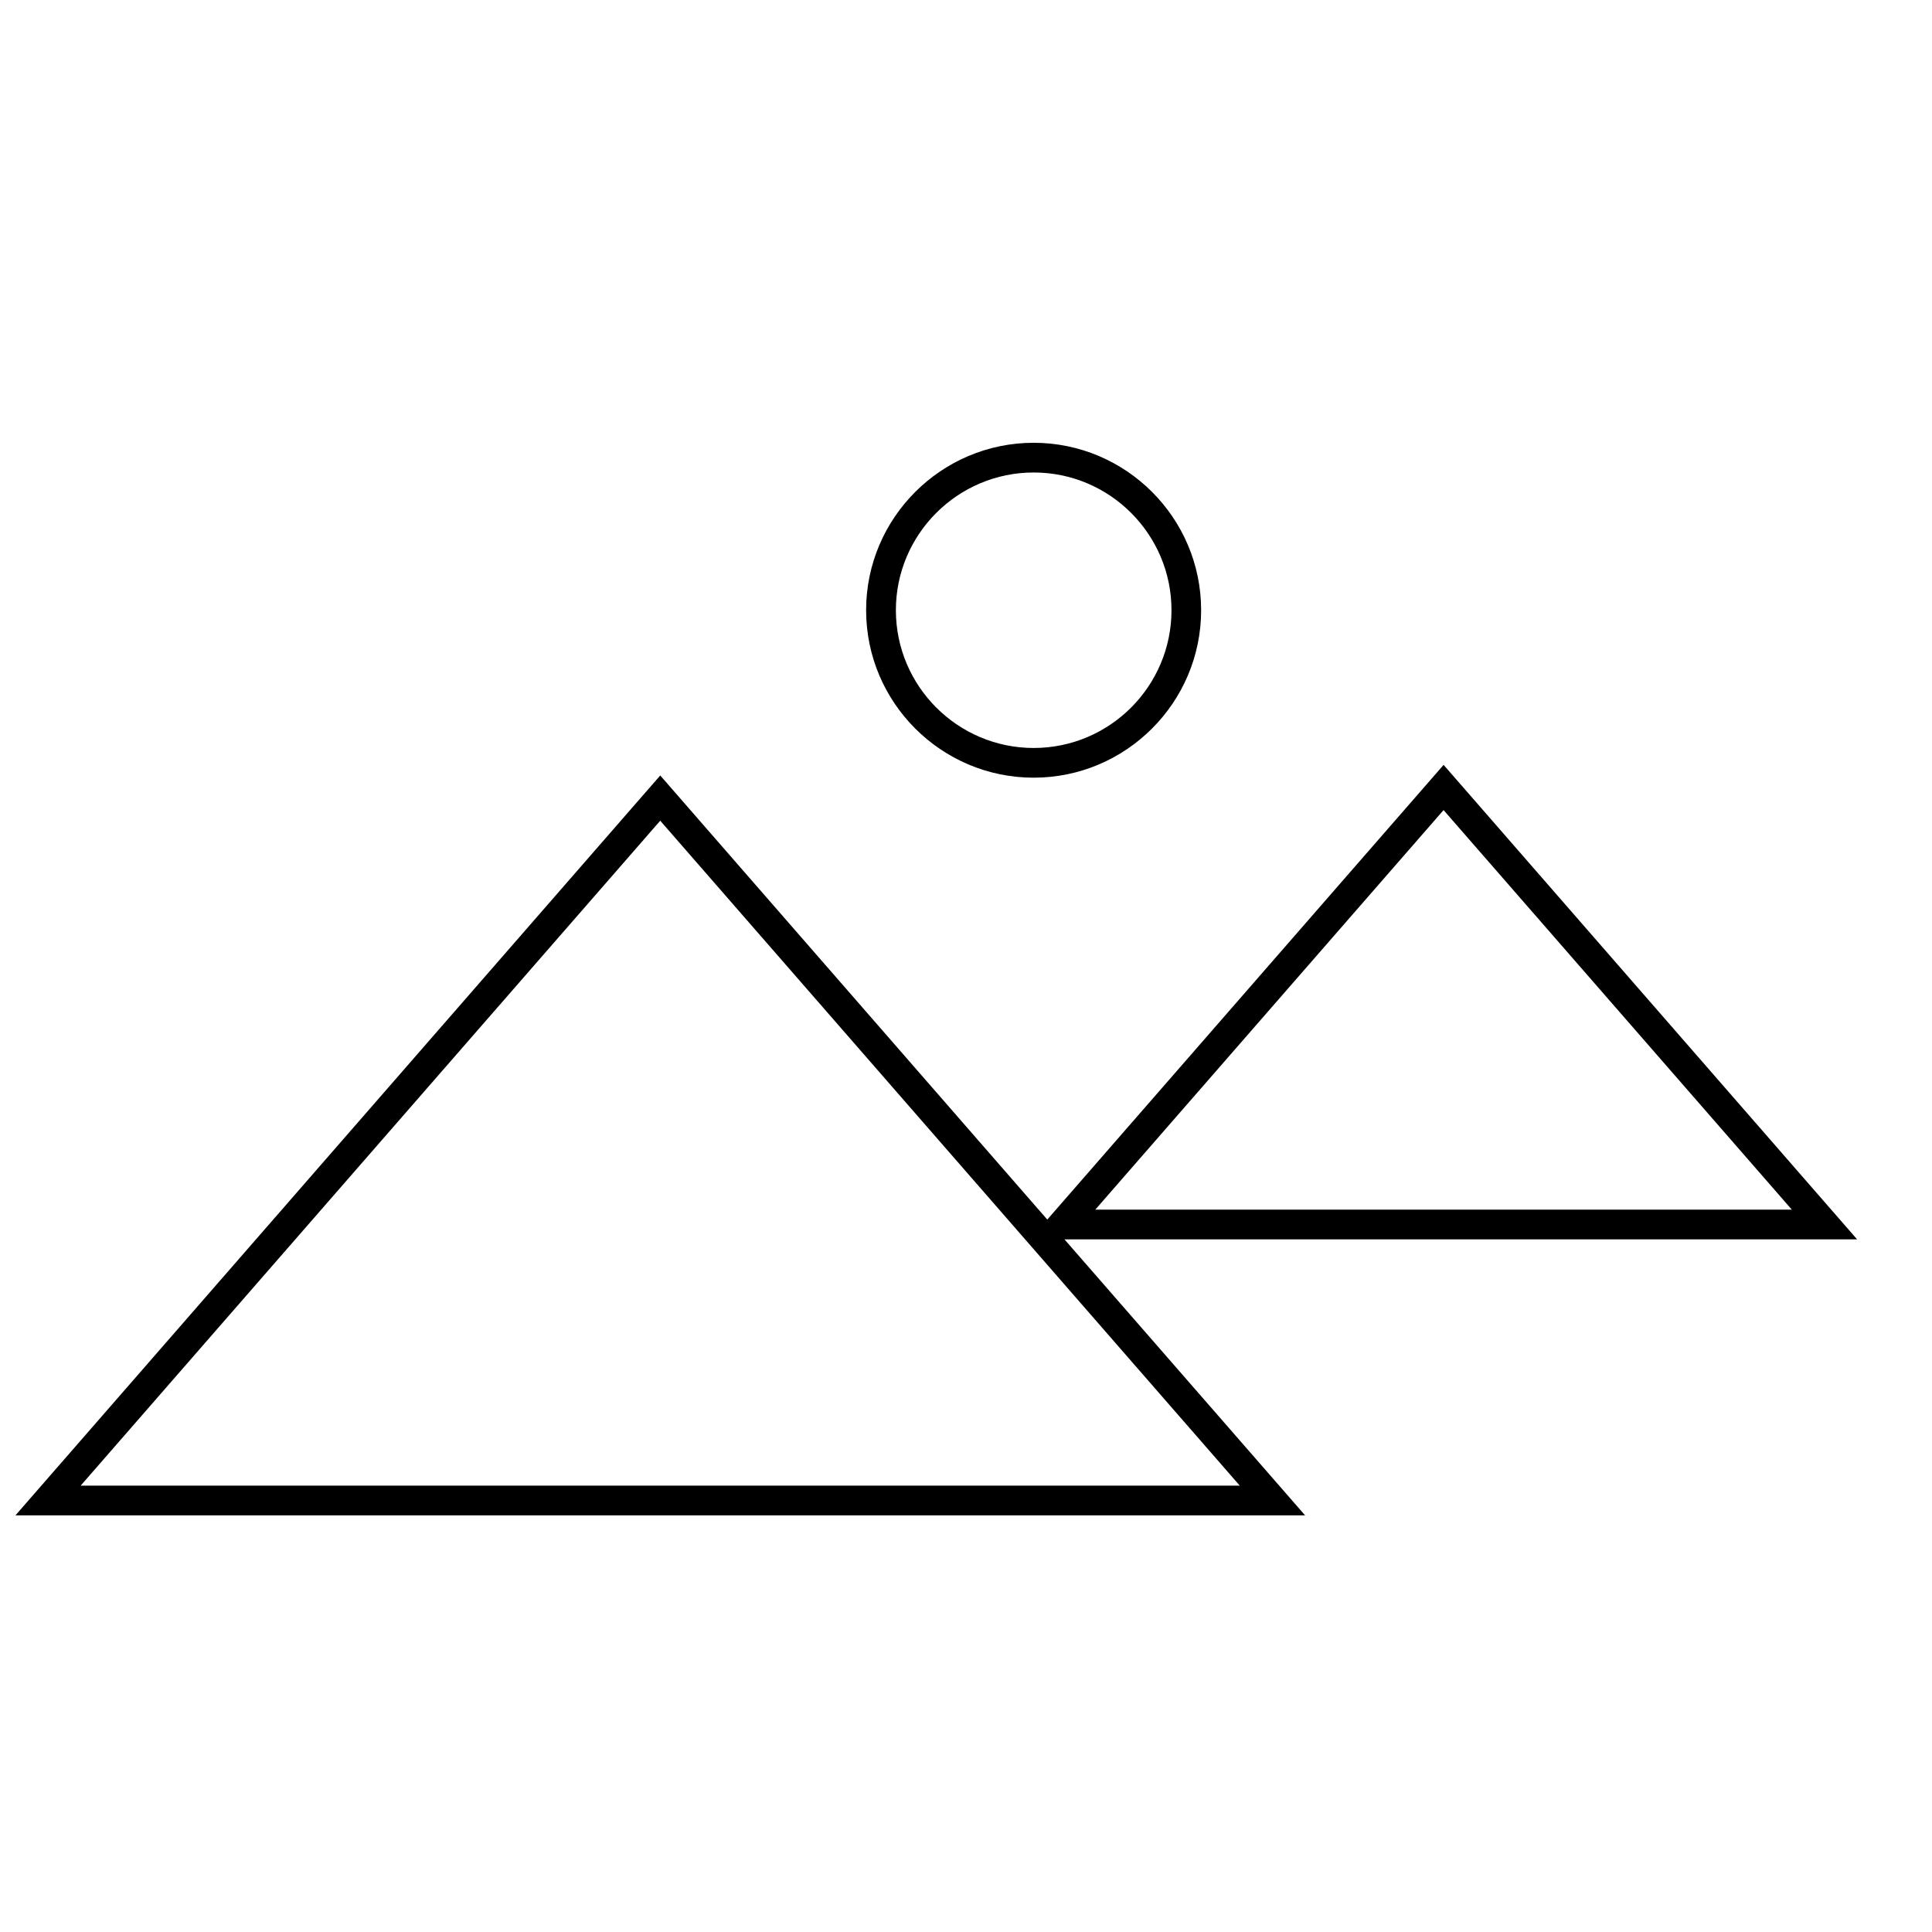
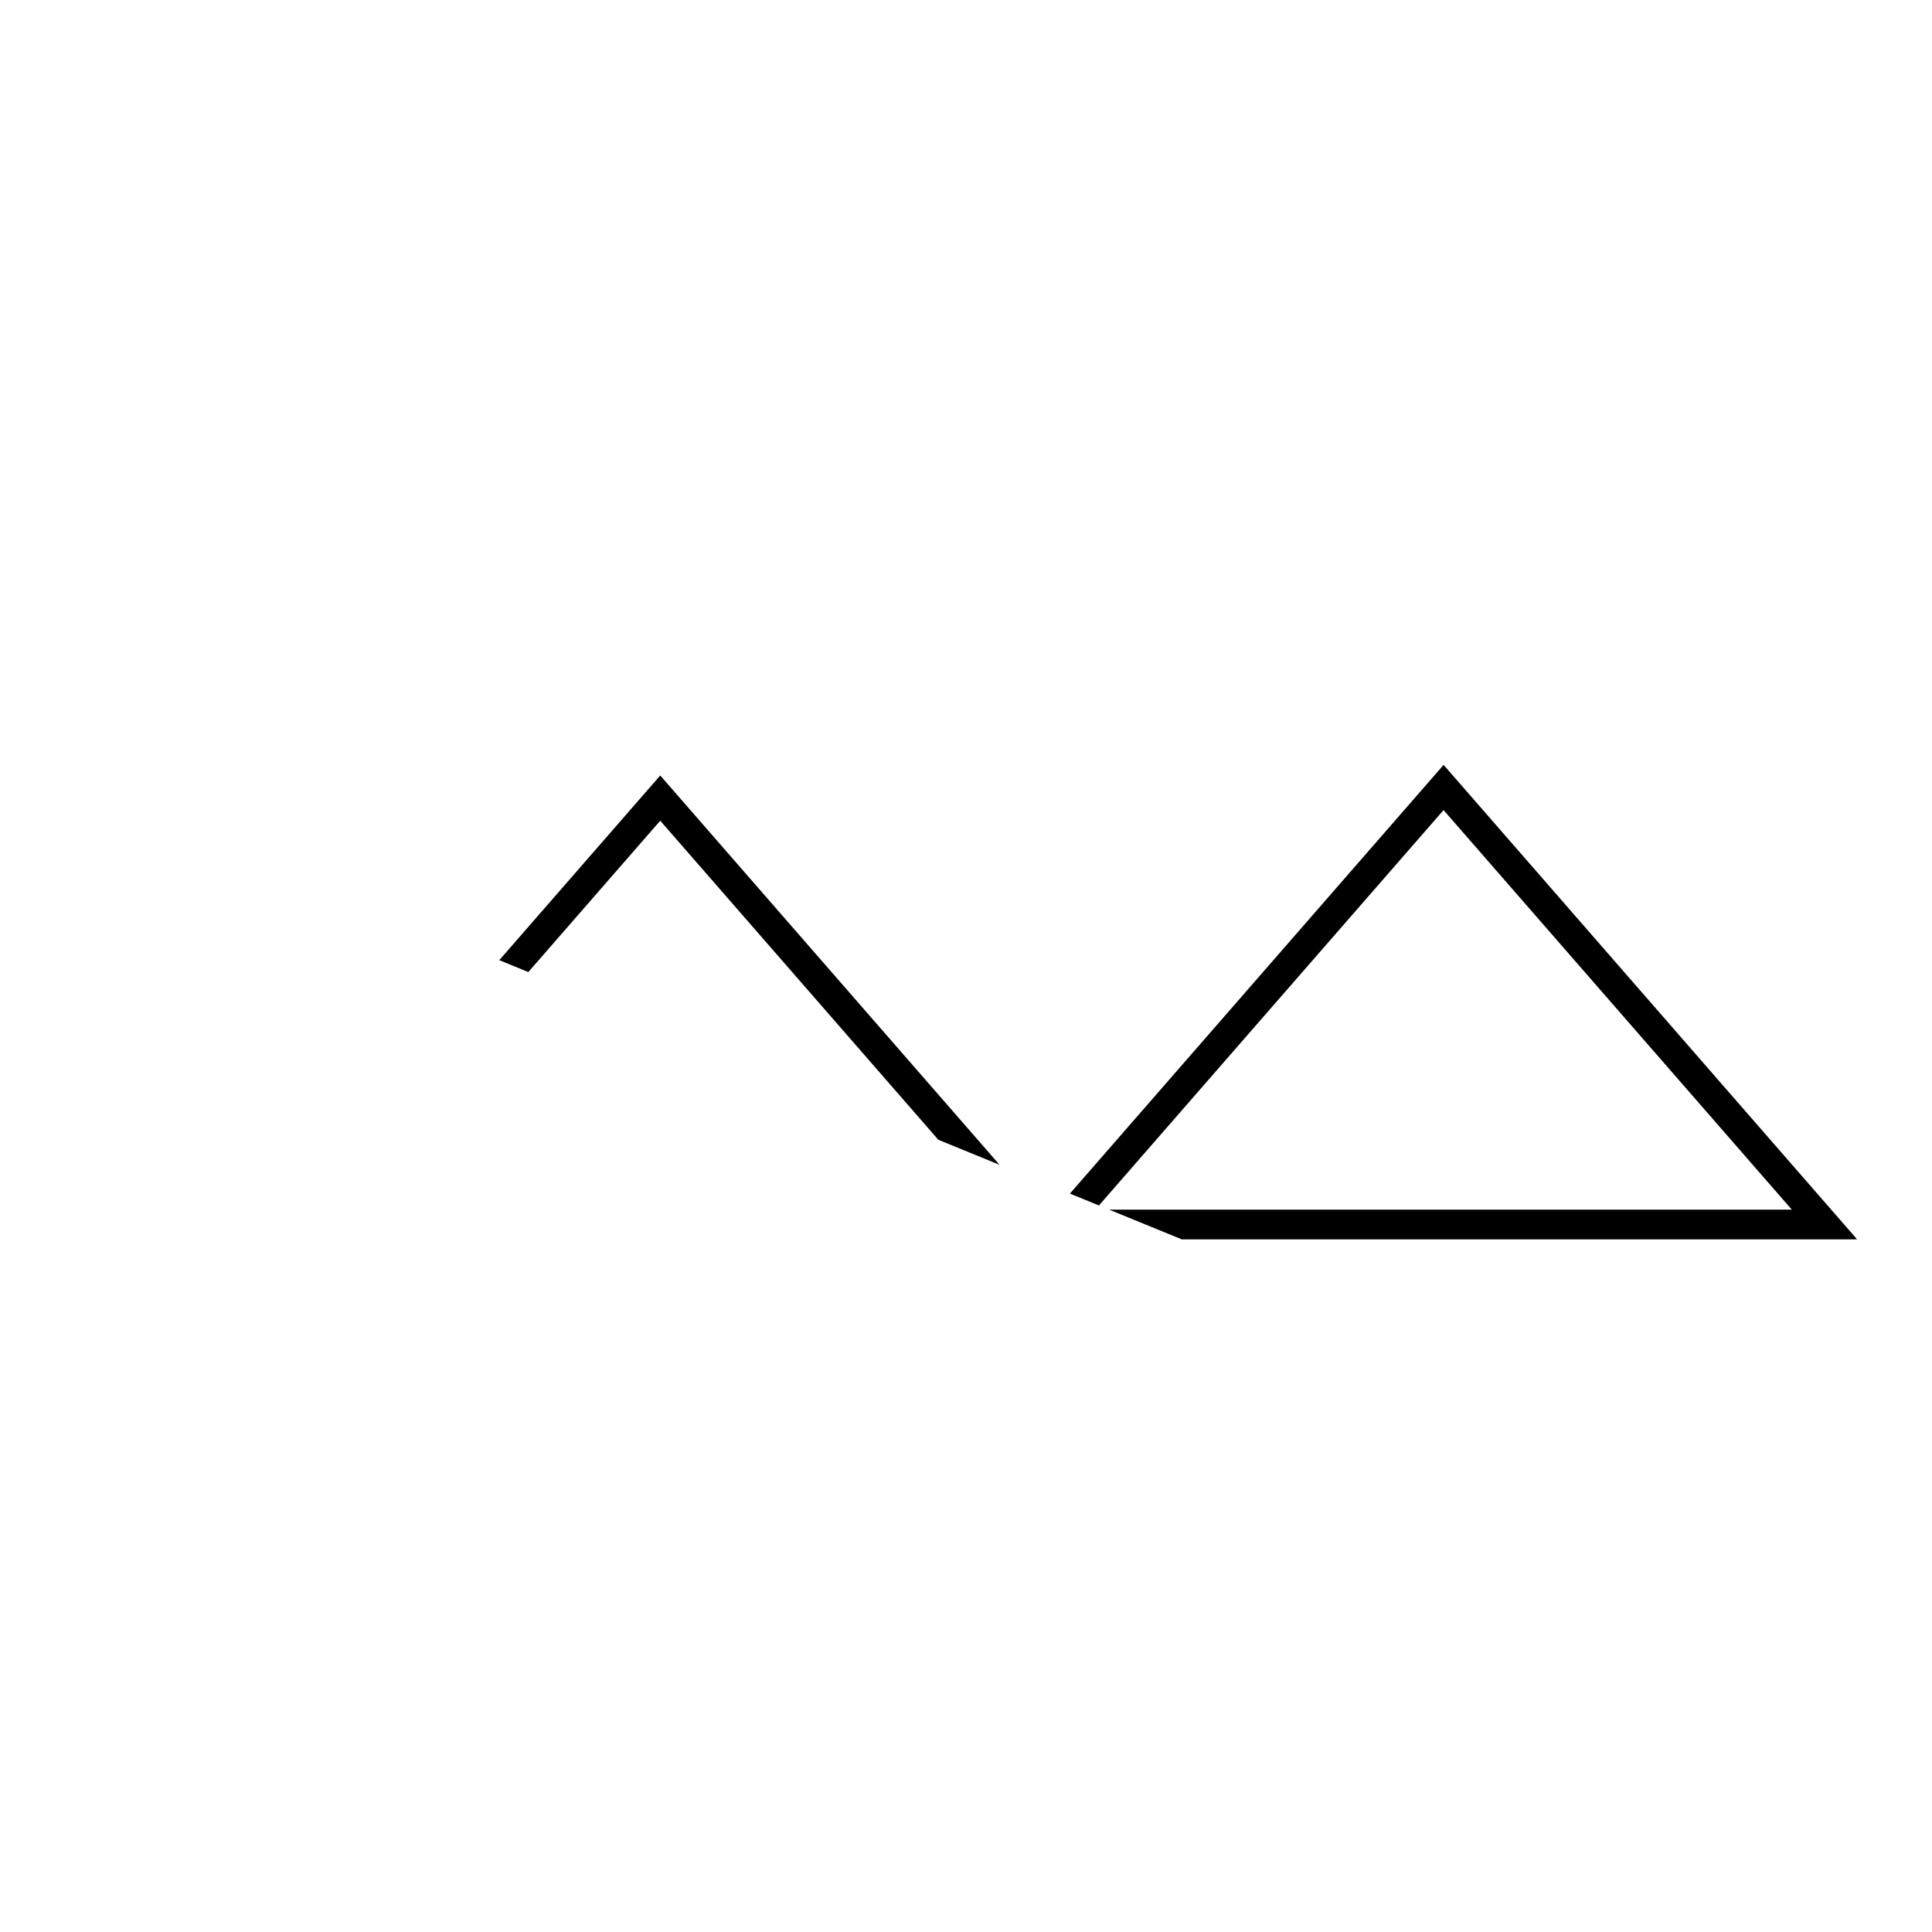
<svg xmlns="http://www.w3.org/2000/svg" width="800px" height="800px" version="1.1" viewBox="144 144 512 512">
  <defs>
    <clipPath id="a">
-       <path d="m148.09 346h488.91v200h-488.91z" />
+       <path d="m148.09 346h488.91v200z" />
    </clipPath>
  </defs>
  <g clip-path="url(#a)">
    <path d="m426.1 472.45h210.06l-109.59-125.75-105.03 120.5-102.57-117.69-170.87 196.07h341.76zm100.46-113.77 92.293 105.89h-184.59zm-207.59 2.816 153.58 176.21h-307.17z" />
  </g>
-   <path d="m373.53 305.71c0 24.48 19.934 44.383 44.398 44.383 24.465 0 44.383-19.918 44.383-44.383 0-24.465-19.918-44.367-44.383-44.367-24.465 0-44.398 19.918-44.398 44.367zm80.926 0c0 20.137-16.375 36.512-36.512 36.512-20.137 0-36.527-16.375-36.527-36.512 0-20.121 16.391-36.496 36.527-36.496 20.137 0 36.512 16.375 36.512 36.496z" />
</svg>